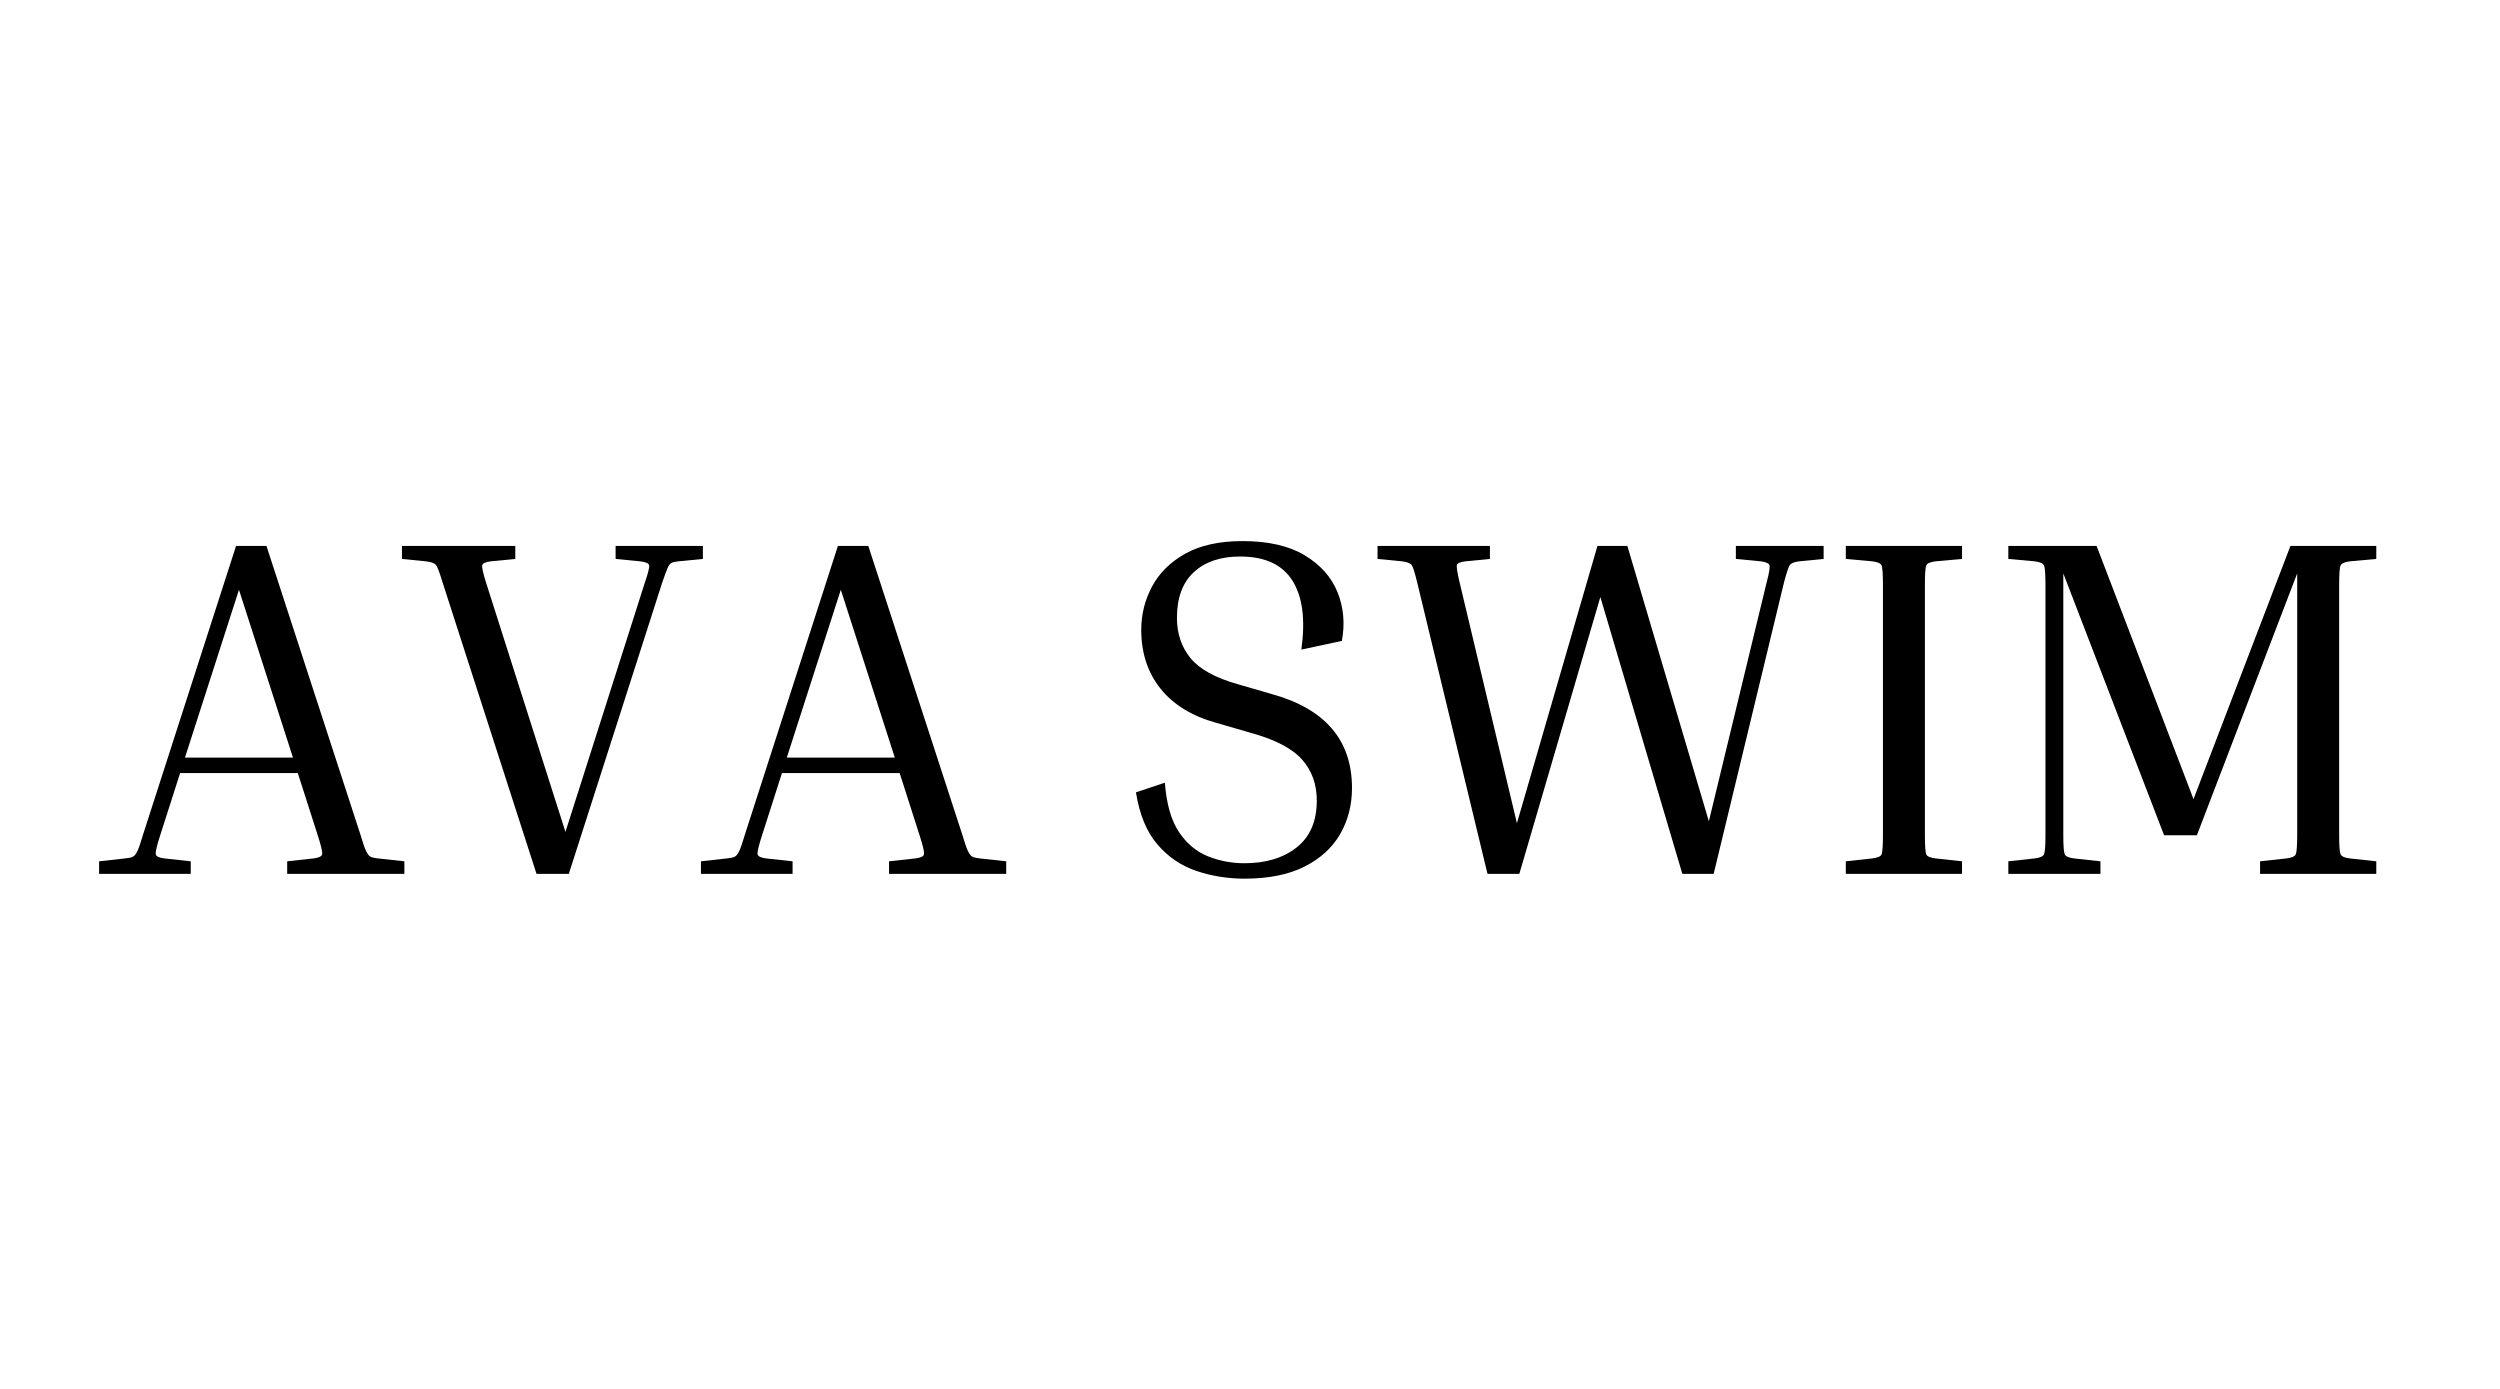
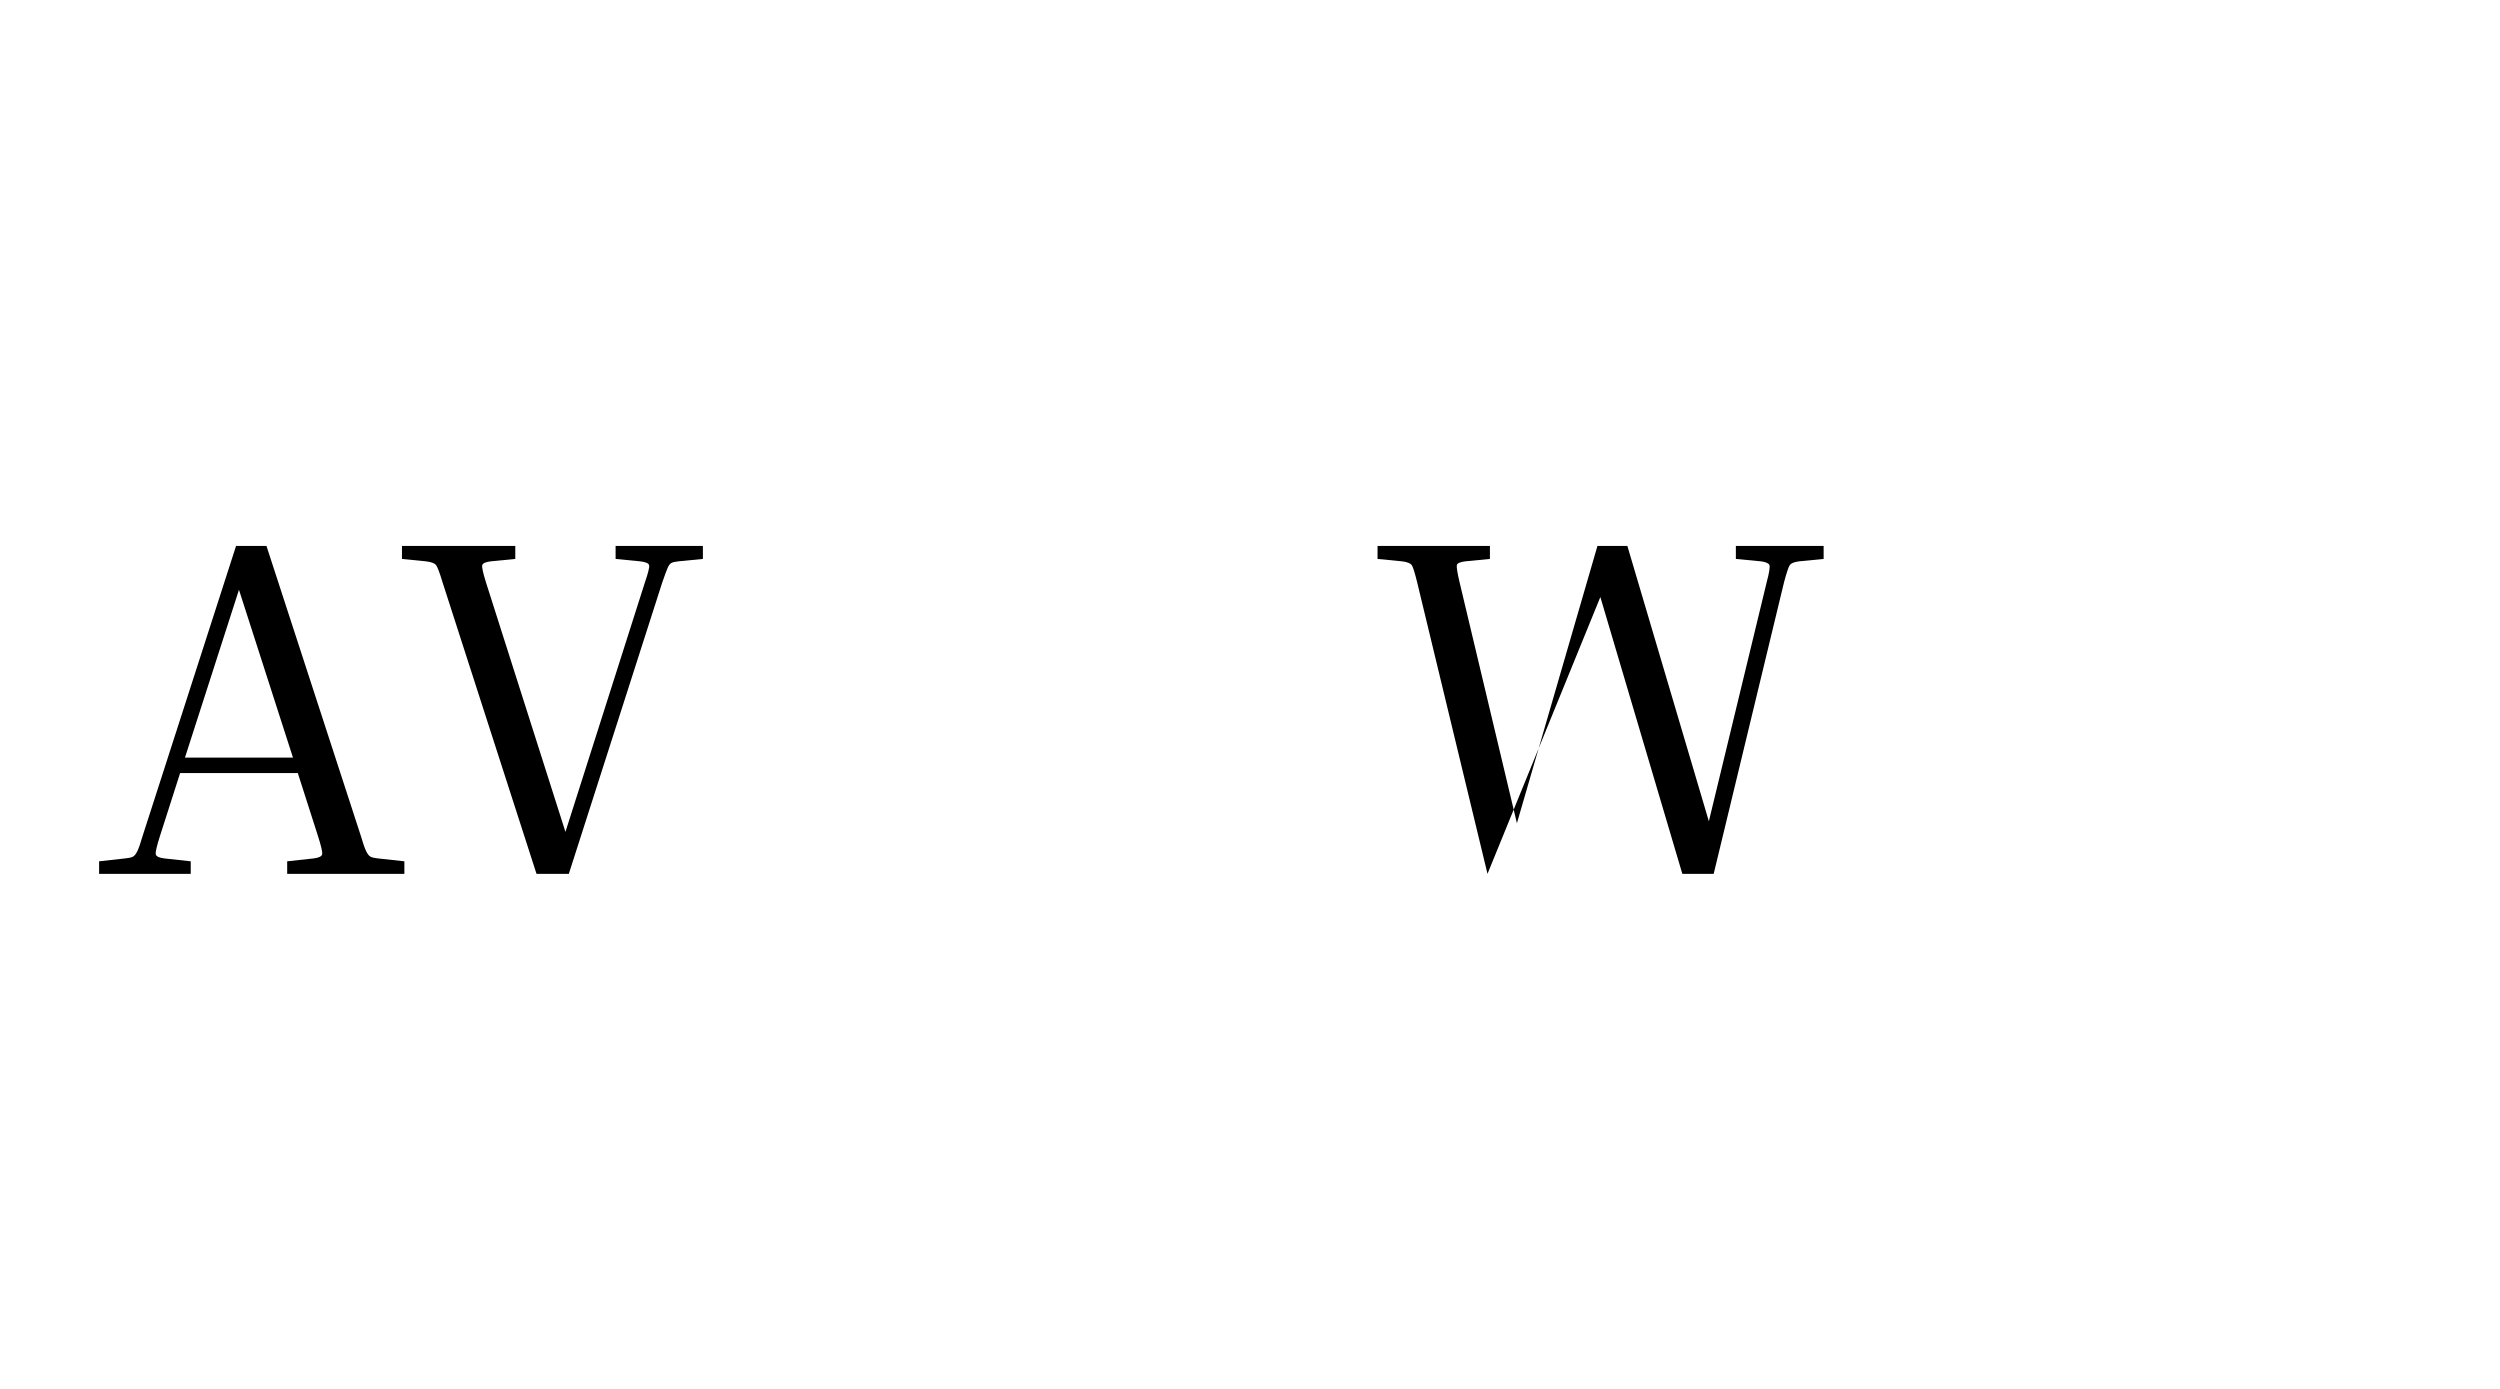
<svg xmlns="http://www.w3.org/2000/svg" width="1728" zoomAndPan="magnify" viewBox="0 0 1296 720" height="960" preserveAspectRatio="xMidYMid meet" version="1.0">
  <defs>
    <g />
  </defs>
-   <rect x="-129.6" width="1555.2" fill="#ffffff" y="-72" height="864" fill-opacity="1" />
  <rect x="-129.6" width="1555.2" fill="#ffffff" y="-72" height="864" fill-opacity="1" />
  <g fill="#000000" fill-opacity="1">
    <g transform="translate(51.879, 453)">
      <g>
        <path d="M 47 -6.5 L 47 0 L -0.5 0 L -0.5 -6.5 L 13 -8 C 14.832 -8.164 16.164 -8.457 17 -8.875 C 17.832 -9.289 18.625 -10.289 19.375 -11.875 C 20.125 -13.457 21.082 -16.25 22.25 -20.25 L 70.5 -170 L 86.25 -170 L 135 -20.25 C 136.164 -16.25 137.125 -13.457 137.875 -11.875 C 138.625 -10.289 139.414 -9.289 140.25 -8.875 C 141.082 -8.457 142.332 -8.164 144 -8 L 157.75 -6.5 L 157.75 0 L 97 0 L 97 -6.5 L 110.75 -8 C 113.414 -8.332 114.875 -9.039 115.125 -10.125 C 115.375 -11.207 114.582 -14.582 112.75 -20.25 L 102.5 -52.25 L 41.5 -52.25 L 31.25 -20.25 C 29.414 -14.582 28.625 -11.207 28.875 -10.125 C 29.125 -9.039 30.582 -8.332 33.25 -8 Z M 44 -60.25 L 100 -60.25 L 72 -147.25 Z M 44 -60.25 " />
      </g>
    </g>
  </g>
  <g fill="#000000" fill-opacity="1">
    <g transform="translate(208.877, 453)">
      <g>
        <path d="M 134.5 -151.25 L 86 0 L 69.25 0 L 20.5 -151.25 C 19 -156.25 17.875 -159.207 17.125 -160.125 C 16.375 -161.039 14.664 -161.664 12 -162 L -0.5 -163.25 L -0.5 -170 L 58.25 -170 L 58.25 -163.25 L 45.5 -162 C 42.832 -161.664 41.375 -161 41.125 -160 C 40.875 -159 41.5 -156.082 43 -151.25 L 84.25 -21.75 L 125.5 -151.25 C 127.164 -156.082 127.875 -159 127.625 -160 C 127.375 -161 125.832 -161.664 123 -162 L 110.25 -163.25 L 110.25 -170 L 155.5 -170 L 155.5 -163.25 L 142.75 -162 C 141.082 -161.832 139.875 -161.539 139.125 -161.125 C 138.375 -160.707 137.707 -159.789 137.125 -158.375 C 136.539 -156.957 135.664 -154.582 134.5 -151.25 Z M 134.5 -151.25 " />
      </g>
    </g>
  </g>
  <g fill="#000000" fill-opacity="1">
    <g transform="translate(363.875, 453)">
      <g>
-         <path d="M 47 -6.5 L 47 0 L -0.5 0 L -0.5 -6.5 L 13 -8 C 14.832 -8.164 16.164 -8.457 17 -8.875 C 17.832 -9.289 18.625 -10.289 19.375 -11.875 C 20.125 -13.457 21.082 -16.25 22.25 -20.25 L 70.5 -170 L 86.25 -170 L 135 -20.25 C 136.164 -16.25 137.125 -13.457 137.875 -11.875 C 138.625 -10.289 139.414 -9.289 140.25 -8.875 C 141.082 -8.457 142.332 -8.164 144 -8 L 157.75 -6.5 L 157.75 0 L 97 0 L 97 -6.5 L 110.75 -8 C 113.414 -8.332 114.875 -9.039 115.125 -10.125 C 115.375 -11.207 114.582 -14.582 112.75 -20.25 L 102.5 -52.25 L 41.5 -52.25 L 31.25 -20.25 C 29.414 -14.582 28.625 -11.207 28.875 -10.125 C 29.125 -9.039 30.582 -8.332 33.25 -8 Z M 44 -60.25 L 100 -60.25 L 72 -147.25 Z M 44 -60.25 " />
-       </g>
+         </g>
    </g>
  </g>
  <g fill="#000000" fill-opacity="1">
    <g transform="translate(577.623, 453)">
      <g>
-         <path d="M 67.5 -5.5 C 78.664 -5.5 87.707 -8.25 94.625 -13.75 C 101.539 -19.25 105 -27.332 105 -38 C 105 -46.5 102.414 -53.625 97.25 -59.375 C 92.082 -65.125 83.082 -69.75 70.25 -73.25 L 53 -78.25 C 40.332 -81.75 30.664 -87.664 24 -96 C 17.332 -104.332 14 -114.5 14 -126.5 C 14 -134.5 15.875 -142 19.625 -149 C 23.375 -156 29.125 -161.664 36.875 -166 C 44.625 -170.332 54.5 -172.5 66.5 -172.5 C 79.832 -172.5 90.582 -170.039 98.75 -165.125 C 106.914 -160.207 112.582 -153.832 115.75 -146 C 118.914 -138.164 119.664 -129.75 118 -120.75 L 97 -116.25 C 99.164 -131.75 97.625 -143.664 92.375 -152 C 87.125 -160.332 78.082 -164.5 65.25 -164.5 C 55.082 -164.5 47.082 -161.789 41.25 -156.375 C 35.414 -150.957 32.5 -143.082 32.5 -132.75 C 32.5 -124.582 34.832 -117.625 39.5 -111.875 C 44.164 -106.125 52.414 -101.582 64.25 -98.25 L 81.5 -93.25 C 109.332 -85.582 123.25 -69.332 123.25 -44.5 C 123.25 -35.664 121.207 -27.707 117.125 -20.625 C 113.039 -13.539 106.875 -7.914 98.625 -3.75 C 90.375 0.414 80 2.5 67.5 2.5 C 58.832 2.5 50.539 1.164 42.625 -1.5 C 34.707 -4.164 27.957 -8.75 22.375 -15.25 C 16.789 -21.75 13.082 -30.75 11.25 -42.25 L 26.25 -47.25 C 27.082 -36.25 29.5 -27.75 33.5 -21.75 C 37.5 -15.75 42.5 -11.539 48.5 -9.125 C 54.5 -6.707 60.832 -5.5 67.5 -5.5 Z M 67.5 -5.5 " />
-       </g>
+         </g>
    </g>
  </g>
  <g fill="#000000" fill-opacity="1">
    <g transform="translate(714.621, 453)">
      <g>
-         <path d="M 157.5 0 L 115 -143.5 L 73 0 L 56.5 0 L 20 -151.25 C 18.832 -156.082 17.914 -159 17.25 -160 C 16.582 -161 14.914 -161.664 12.25 -162 L -0.5 -163.25 L -0.5 -170 L 57.75 -170 L 57.75 -163.25 L 45 -162 C 42.332 -161.664 40.875 -161.039 40.625 -160.125 C 40.375 -159.207 40.832 -156.25 42 -151.25 L 71.75 -26.25 L 113.5 -170 L 129 -170 L 171.25 -27.25 L 201.25 -151.25 C 202.582 -156.25 203.039 -159.207 202.625 -160.125 C 202.207 -161.039 200.75 -161.664 198.25 -162 L 185.25 -163.25 L 185.25 -170 L 230.75 -170 L 230.75 -163.25 L 218 -162 C 215.5 -161.664 213.914 -161.039 213.25 -160.125 C 212.582 -159.207 211.582 -156.25 210.25 -151.25 L 173.75 0 Z M 157.5 0 " />
+         <path d="M 157.5 0 L 115 -143.5 L 56.5 0 L 20 -151.25 C 18.832 -156.082 17.914 -159 17.25 -160 C 16.582 -161 14.914 -161.664 12.25 -162 L -0.5 -163.25 L -0.5 -170 L 57.75 -170 L 57.75 -163.25 L 45 -162 C 42.332 -161.664 40.875 -161.039 40.625 -160.125 C 40.375 -159.207 40.832 -156.25 42 -151.25 L 71.75 -26.25 L 113.5 -170 L 129 -170 L 171.25 -27.25 L 201.25 -151.25 C 202.582 -156.25 203.039 -159.207 202.625 -160.125 C 202.207 -161.039 200.75 -161.664 198.25 -162 L 185.25 -163.25 L 185.25 -170 L 230.75 -170 L 230.75 -163.25 L 218 -162 C 215.5 -161.664 213.914 -161.039 213.25 -160.125 C 212.582 -159.207 211.582 -156.25 210.25 -151.25 L 173.75 0 Z M 157.5 0 " />
      </g>
    </g>
  </g>
  <g fill="#000000" fill-opacity="1">
    <g transform="translate(944.868, 453)">
      <g>
-         <path d="M 12 -163.25 L 12 -170 L 72.25 -170 L 72.25 -163.25 L 58.5 -162 C 55.832 -161.664 54.25 -161 53.75 -160 C 53.25 -159 53 -155.582 53 -149.75 L 53 -20.25 C 53 -14.414 53.25 -11 53.75 -10 C 54.25 -9 55.832 -8.332 58.5 -8 L 72.25 -6.5 L 72.25 0 L 12 0 L 12 -6.5 L 25.75 -8 C 28.414 -8.332 30 -9 30.5 -10 C 31 -11 31.25 -14.414 31.25 -20.25 L 31.25 -149.75 C 31.25 -155.582 31 -159 30.5 -160 C 30 -161 28.414 -161.664 25.75 -162 Z M 12 -163.25 " />
-       </g>
+         </g>
    </g>
  </g>
  <g fill="#000000" fill-opacity="1">
    <g transform="translate(1029.117, 453)">
      <g>
-         <path d="M 202.75 -6.5 L 202.75 0 L 142.5 0 L 142.5 -6.5 L 156.25 -8 C 158.914 -8.332 160.5 -9.039 161 -10.125 C 161.5 -11.207 161.75 -14.582 161.75 -20.25 L 161.75 -155.75 L 109.75 -20 L 92.75 -20 L 40.5 -155.75 L 40.5 -20.25 C 40.5 -14.582 40.75 -11.207 41.25 -10.125 C 41.75 -9.039 43.332 -8.332 46 -8 L 59.75 -6.5 L 59.75 0 L 12 0 L 12 -6.5 L 25.75 -8 C 28.414 -8.332 30 -9.039 30.5 -10.125 C 31 -11.207 31.25 -14.582 31.25 -20.25 L 31.25 -149.75 C 31.25 -155.414 31 -158.789 30.5 -159.875 C 30 -160.957 28.414 -161.664 25.75 -162 L 12 -163.25 L 12 -170 L 57.75 -170 L 108 -38.75 L 158.25 -170 L 202.75 -170 L 202.75 -163.25 L 189 -162 C 186.332 -161.664 184.75 -160.957 184.25 -159.875 C 183.75 -158.789 183.5 -155.414 183.5 -149.75 L 183.5 -20.25 C 183.5 -14.582 183.75 -11.207 184.25 -10.125 C 184.75 -9.039 186.332 -8.332 189 -8 Z M 202.75 -6.5 " />
-       </g>
+         </g>
    </g>
  </g>
</svg>